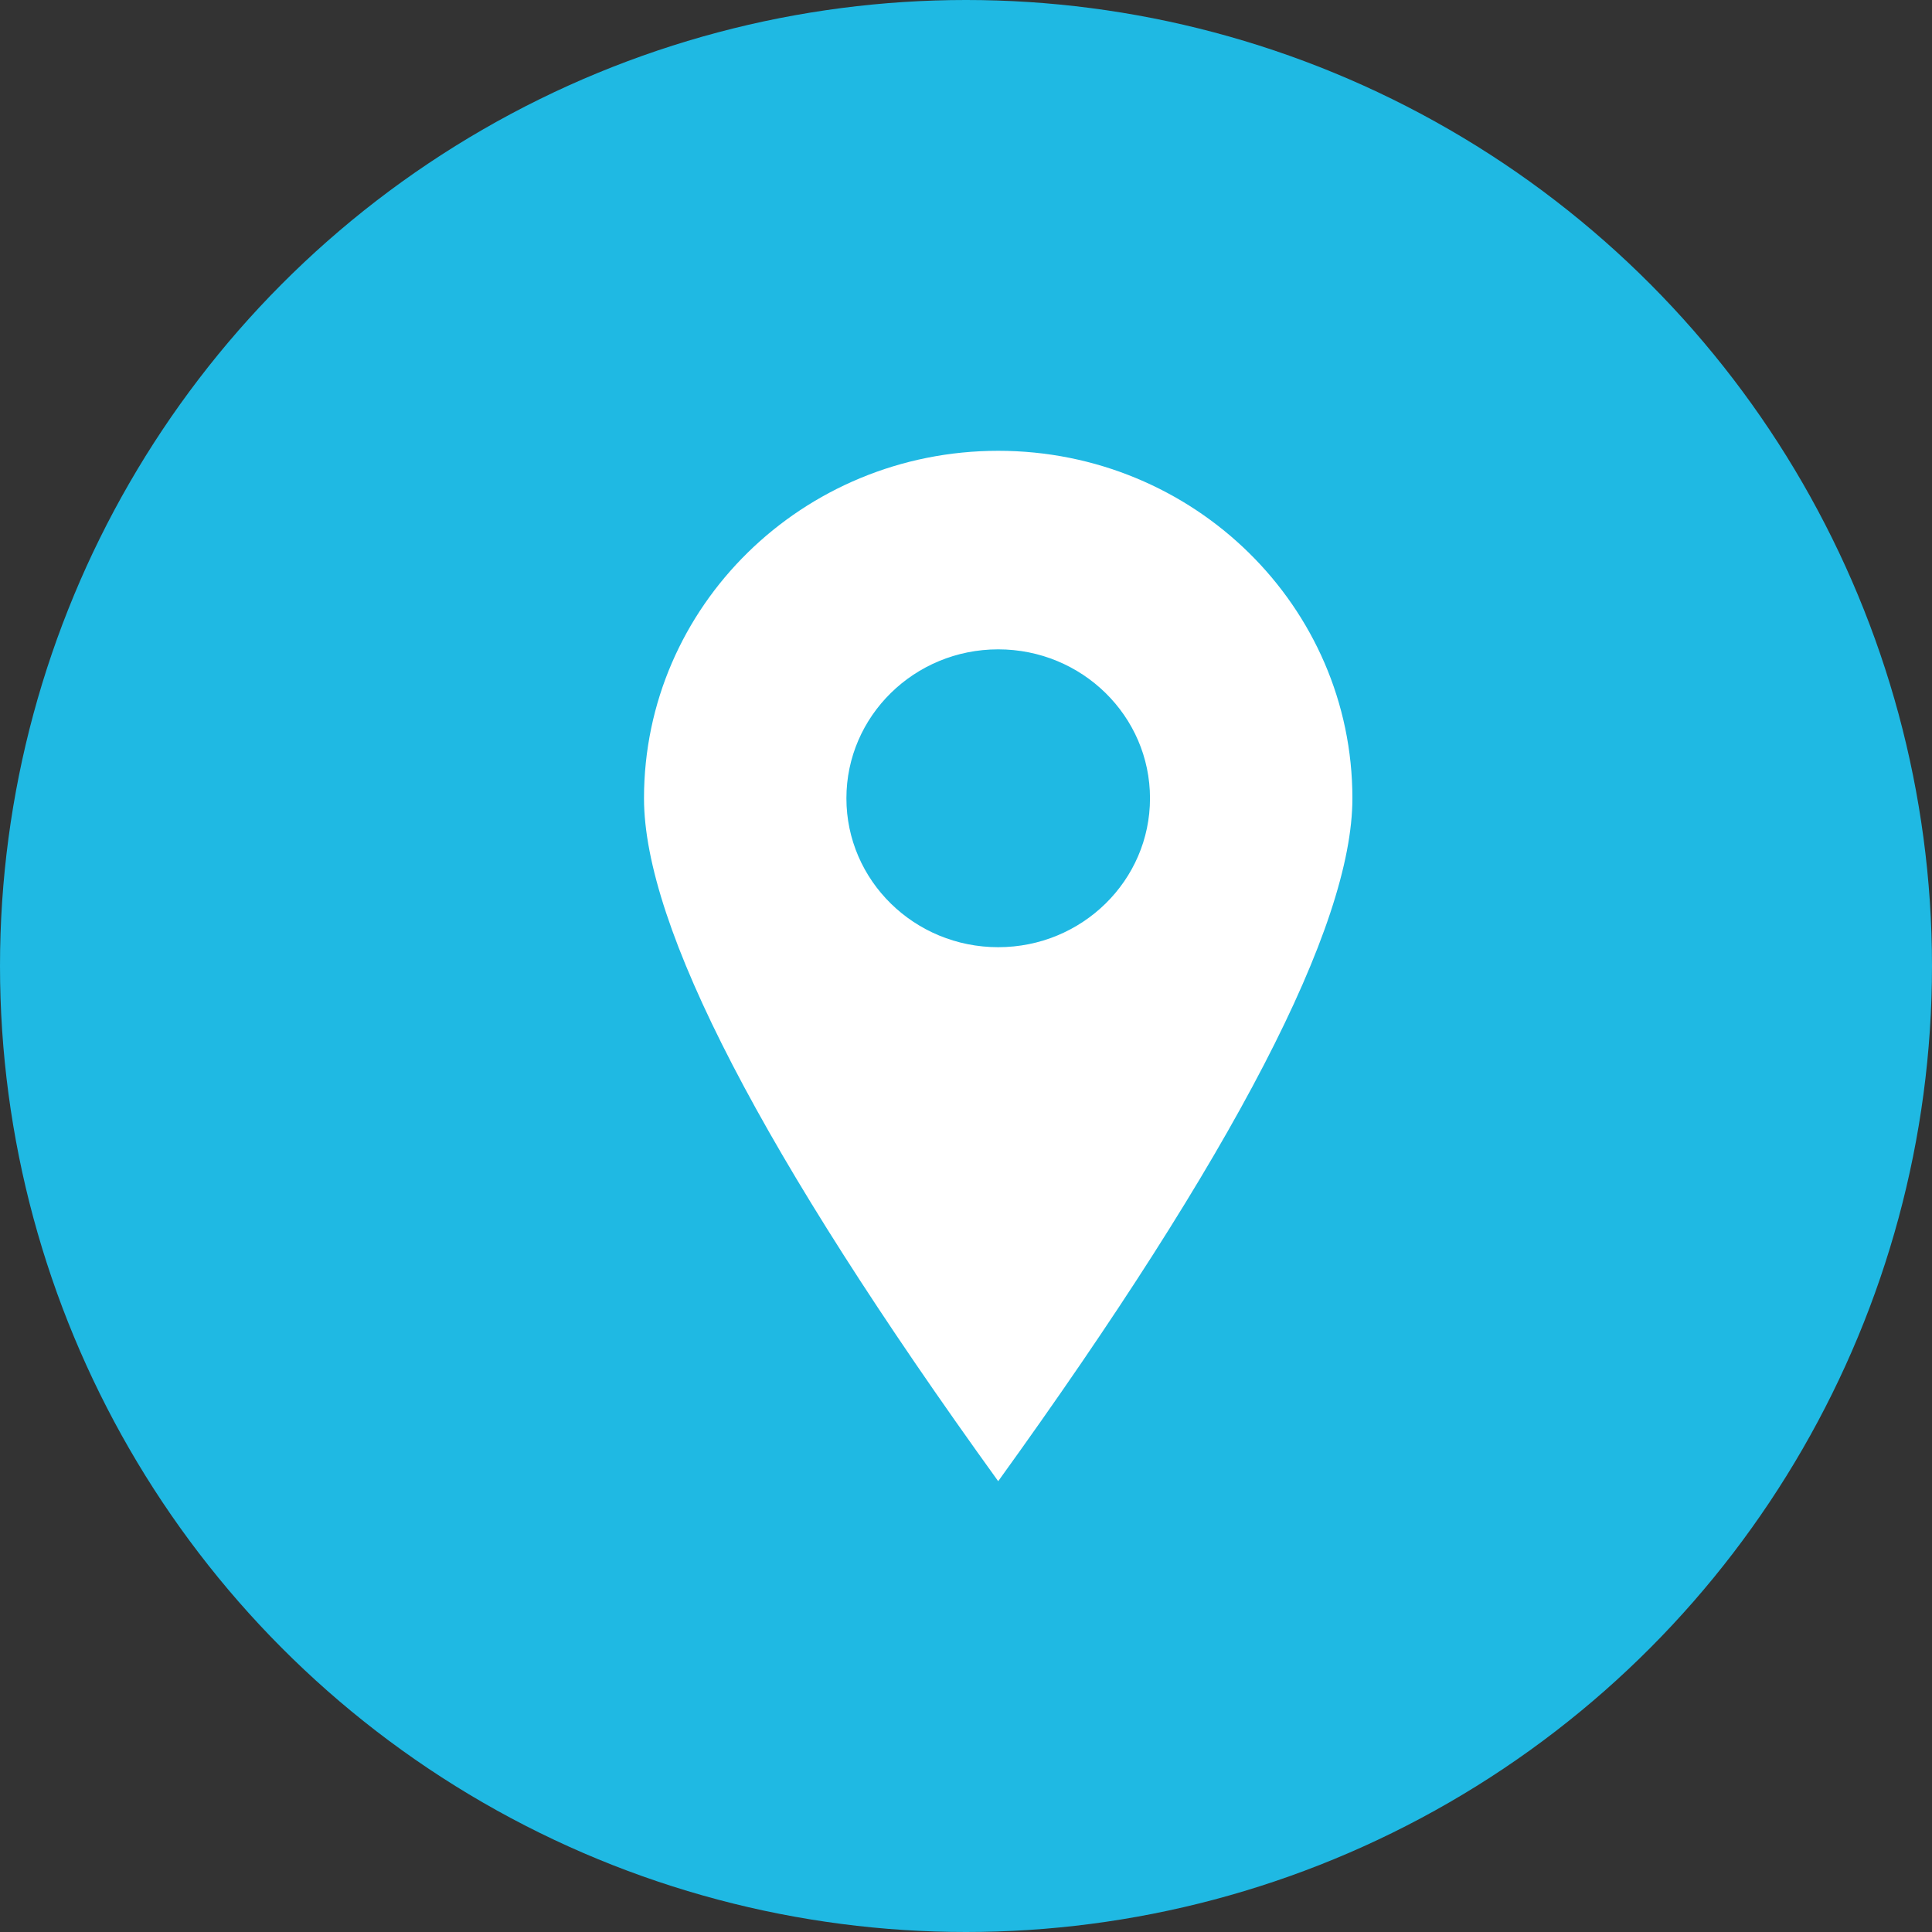
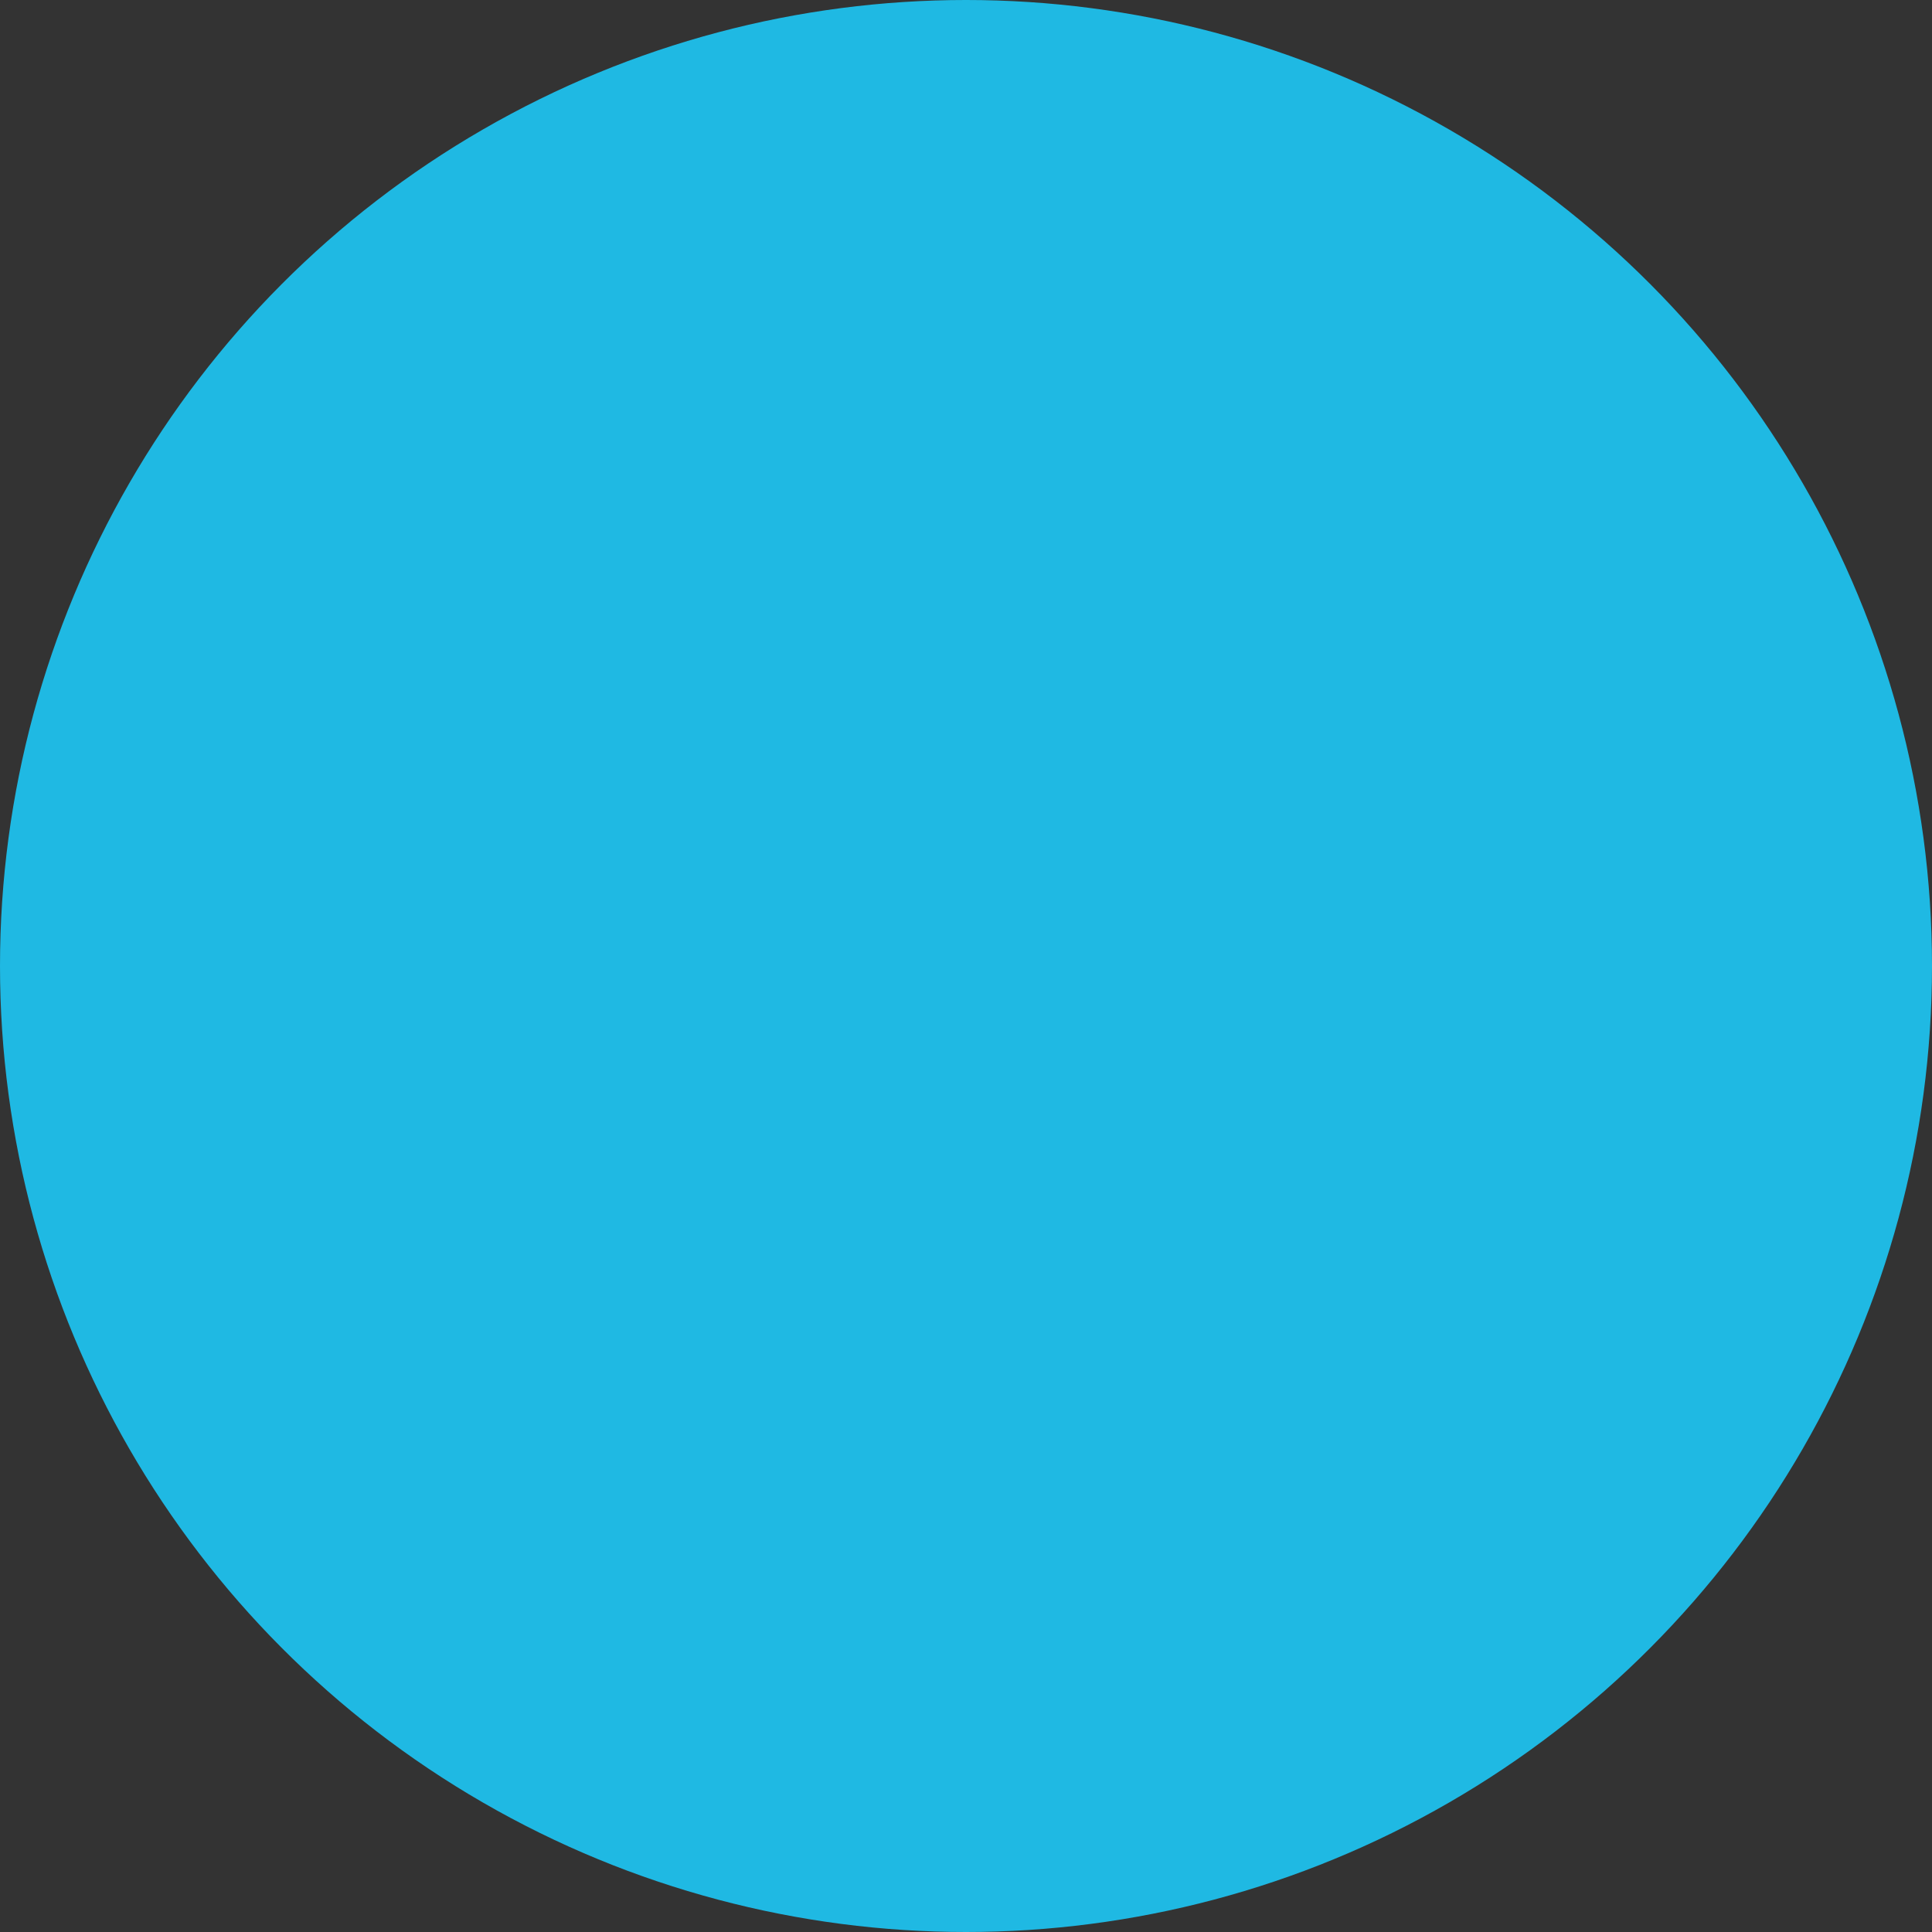
<svg xmlns="http://www.w3.org/2000/svg" width="30" height="30" viewBox="0 0 30 30">
  <rect x="0" y="0" width="30" height="30" fill="#333333" stroke="none" />
  <g fill="none" fill-rule="evenodd">
    <circle cx="15" cy="15" r="15" fill="#1FB9E3" />
-     <path fill="#FFF" d="M15.5 7c3.038 0 5.5 2.416 5.5 5.396 0 1.986-1.833 5.521-5.5 10.604-3.667-5.083-5.5-8.618-5.5-10.604C10 9.416 12.462 7 15.5 7zm0 3.083c-1.302 0-2.357 1.036-2.357 2.313 0 1.277 1.055 2.312 2.357 2.312 1.302 0 2.357-1.035 2.357-2.312s-1.055-2.313-2.357-2.313z" />
  </g>
</svg>